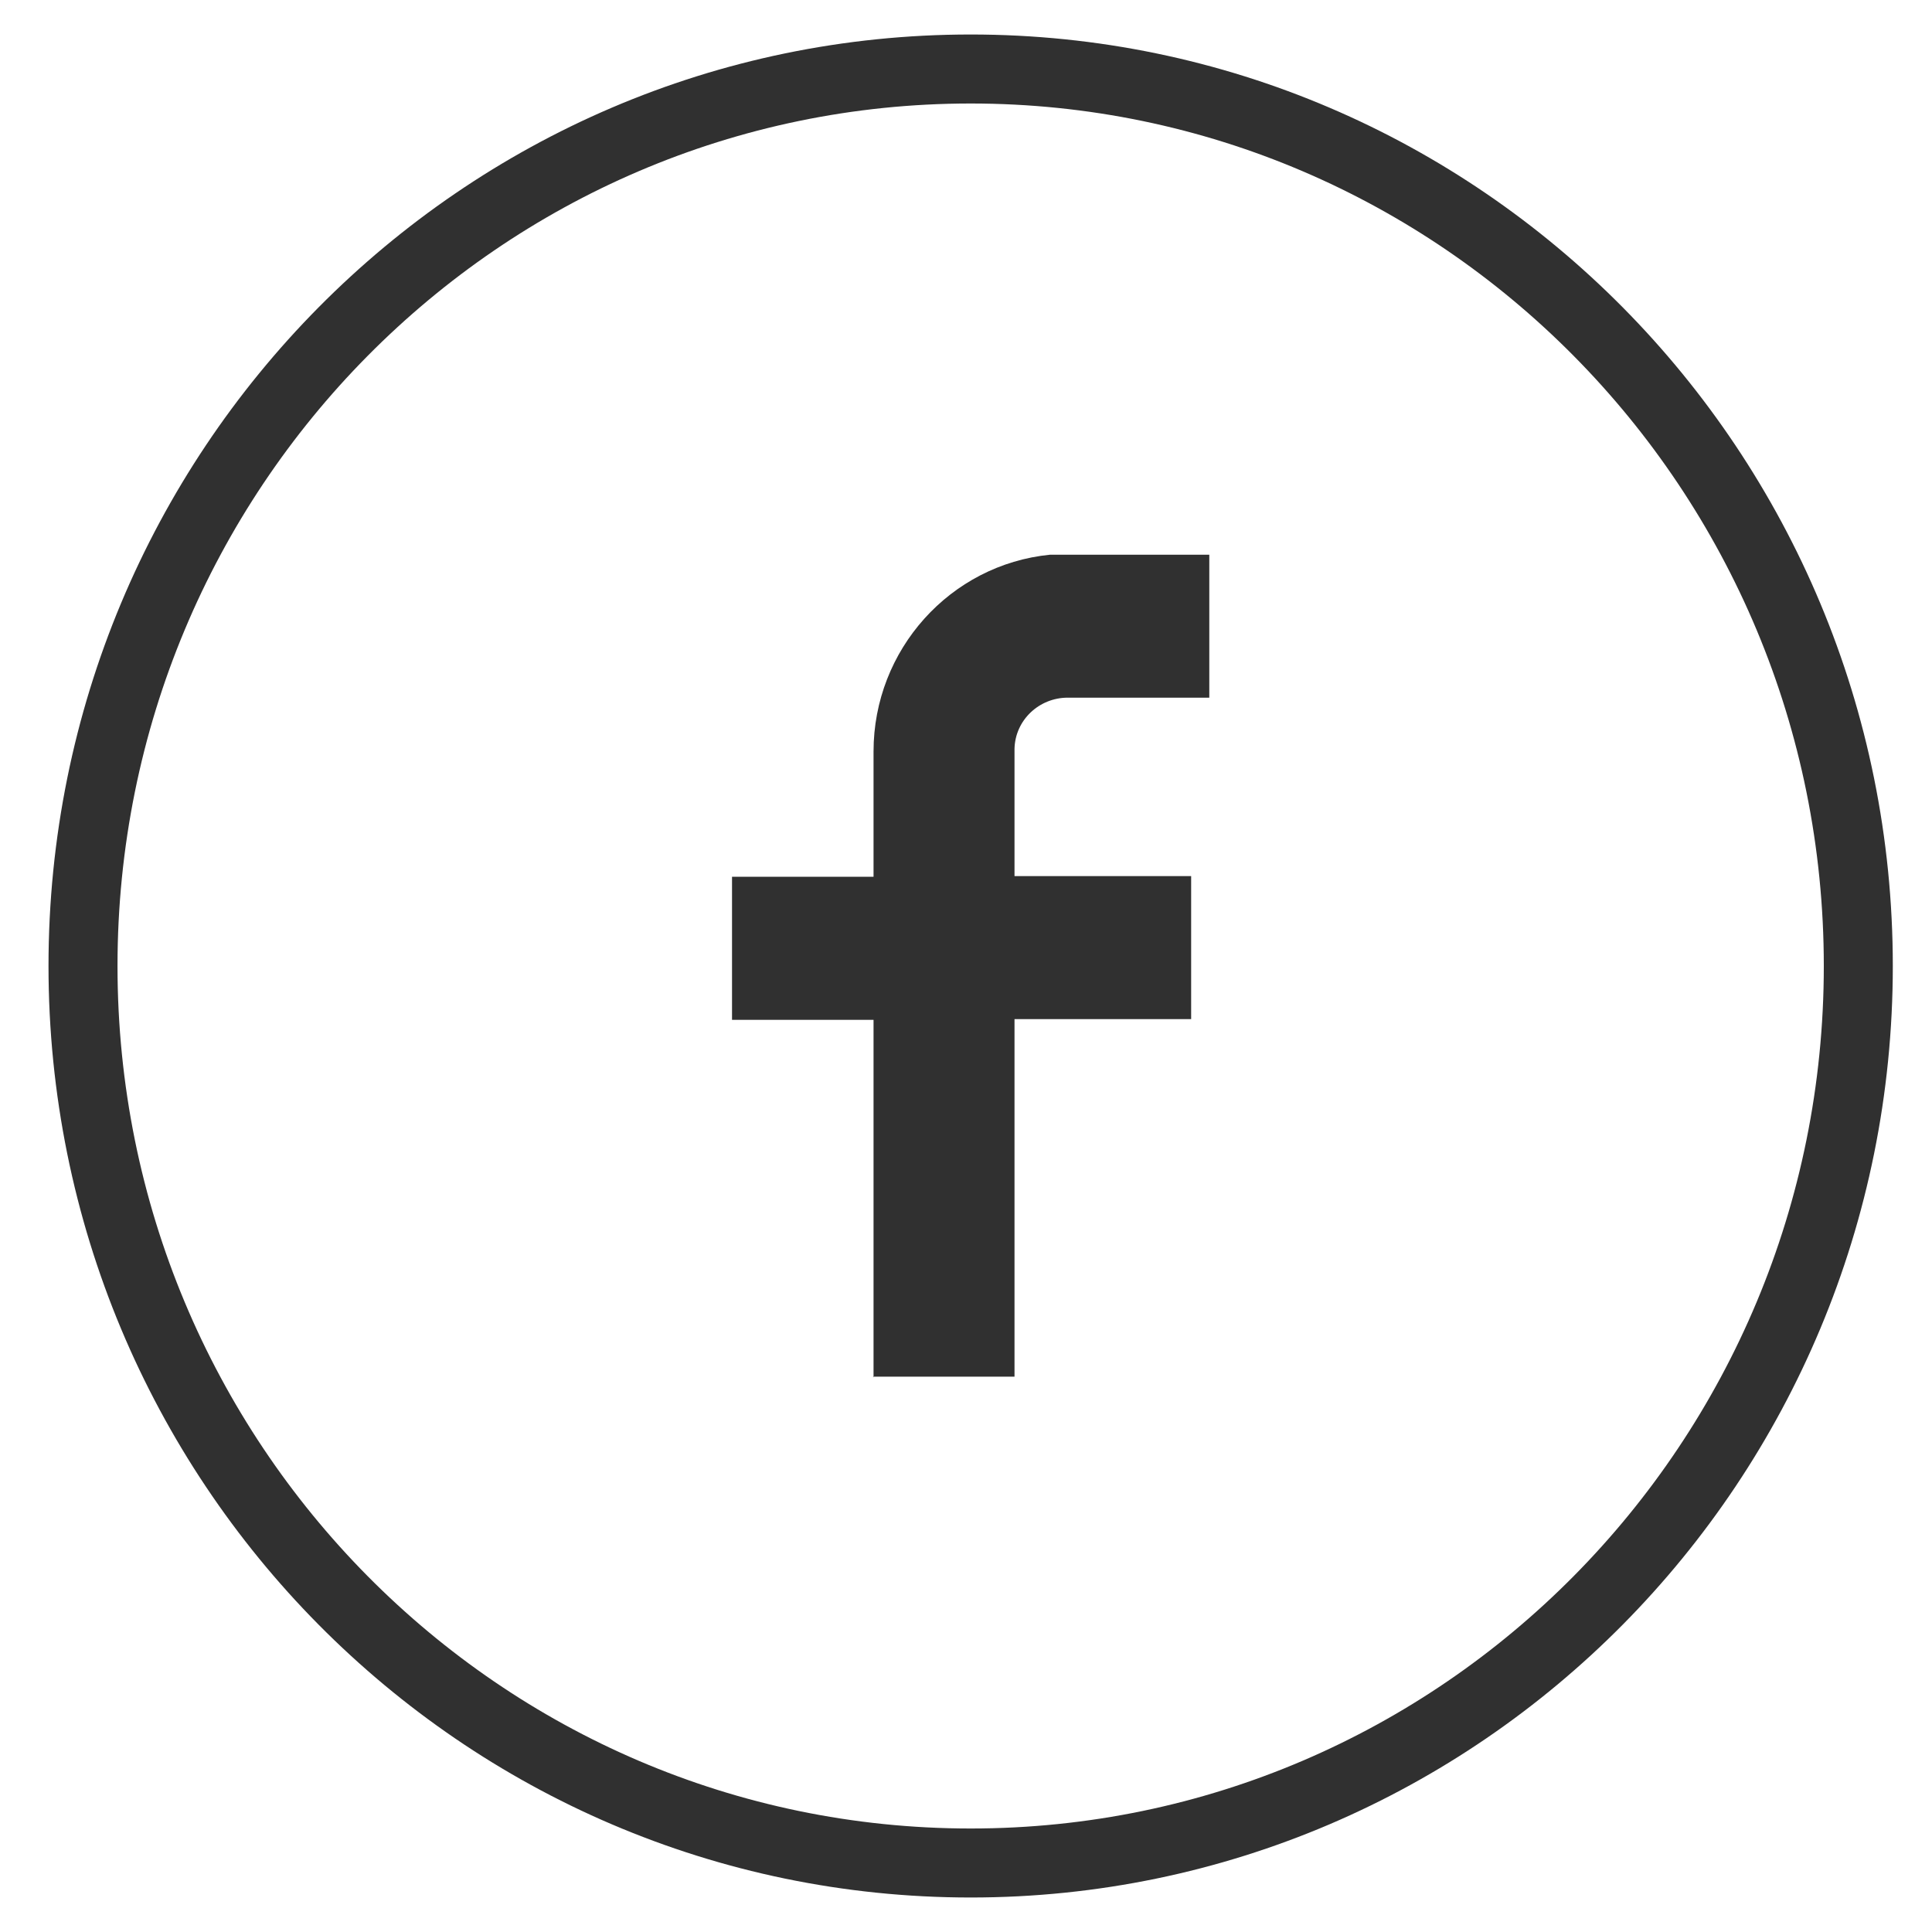
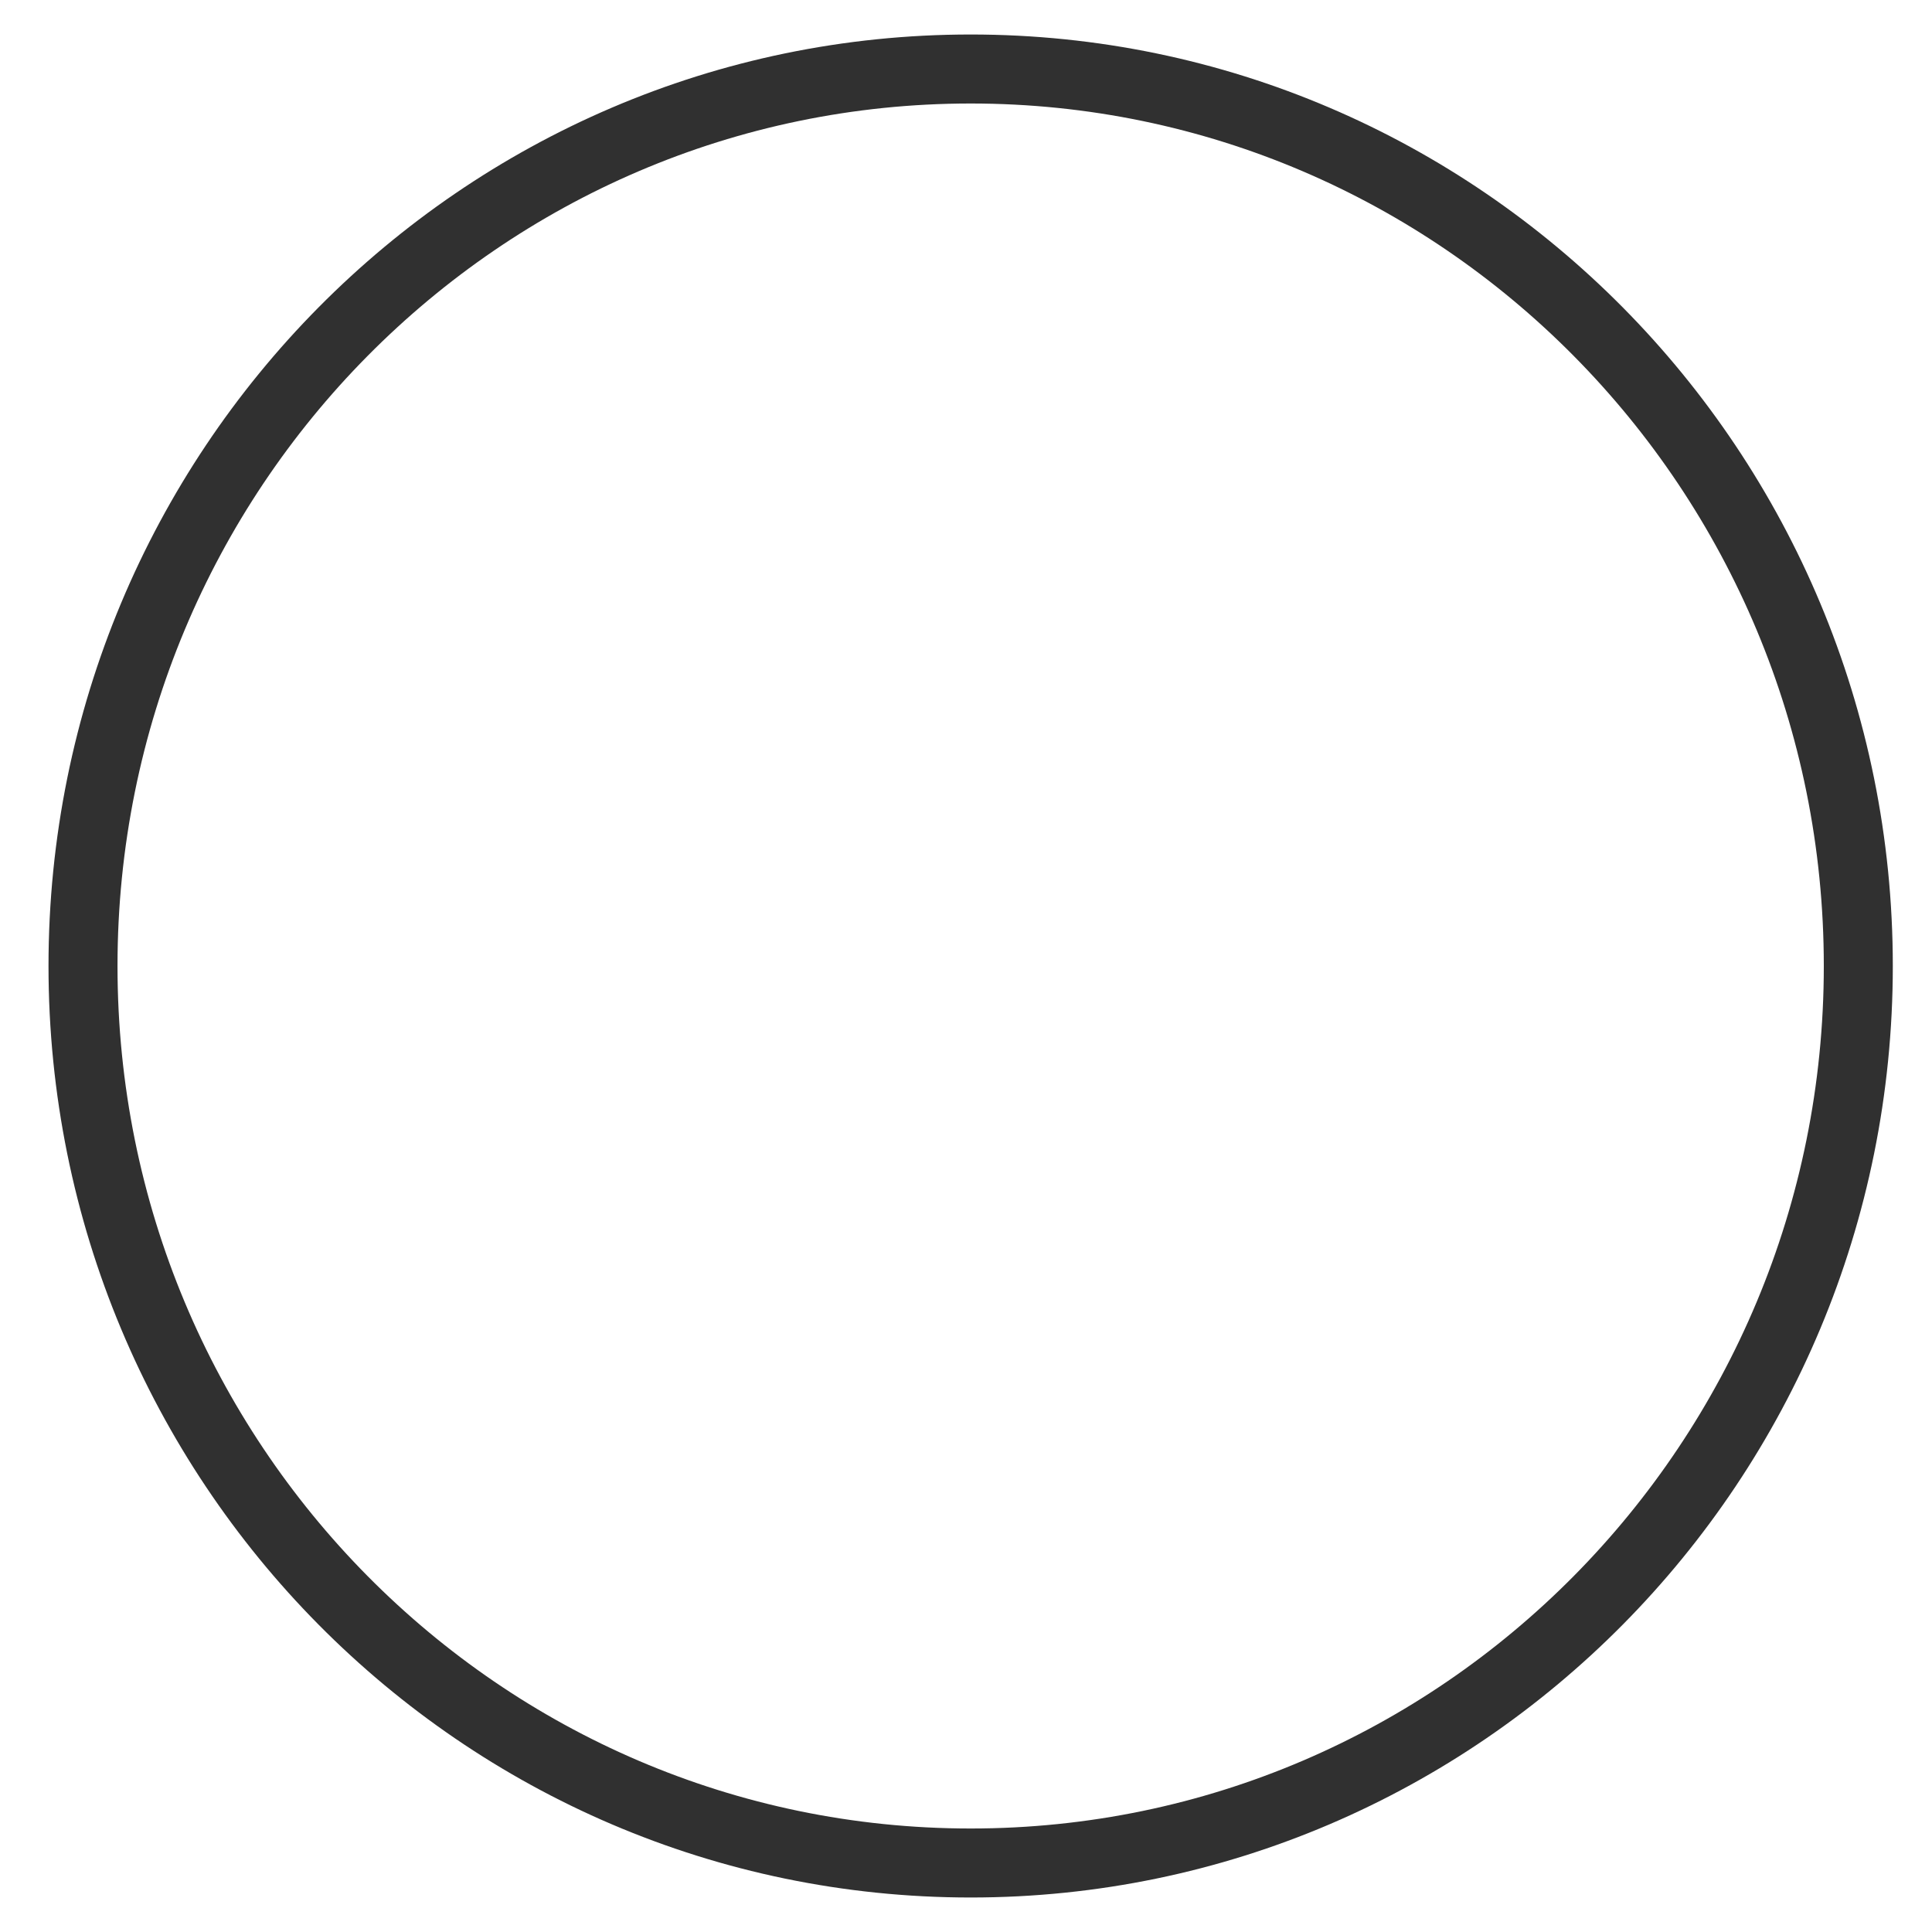
<svg xmlns="http://www.w3.org/2000/svg" width="28" height="28" viewBox="0 0 28 28" fill="none">
-   <path d="M26.932 14C26.932 21.184 21.168 27 14.068 27C6.967 27 1.203 21.184 1.203 14C1.203 6.816 6.967 1 14.068 1C21.168 1 26.932 6.816 26.932 14Z" stroke="#303030" />
-   <path d="M12.66 19.961V14.78H10.609V12.707H12.66V10.891C12.66 9.417 13.771 8.182 15.22 8.039H17.526V10.111H15.475C15.06 10.111 14.712 10.435 14.703 10.853C14.703 10.863 14.703 10.872 14.703 10.882V12.697H17.263V14.77H14.703V19.952H12.651L12.66 19.961Z" fill="#303030" />
+   <path d="M26.932 14C26.932 21.184 21.168 27 14.068 27C6.967 27 1.203 21.184 1.203 14C1.203 6.816 6.967 1 14.068 1C21.168 1 26.932 6.816 26.932 14" stroke="#303030" />
</svg>